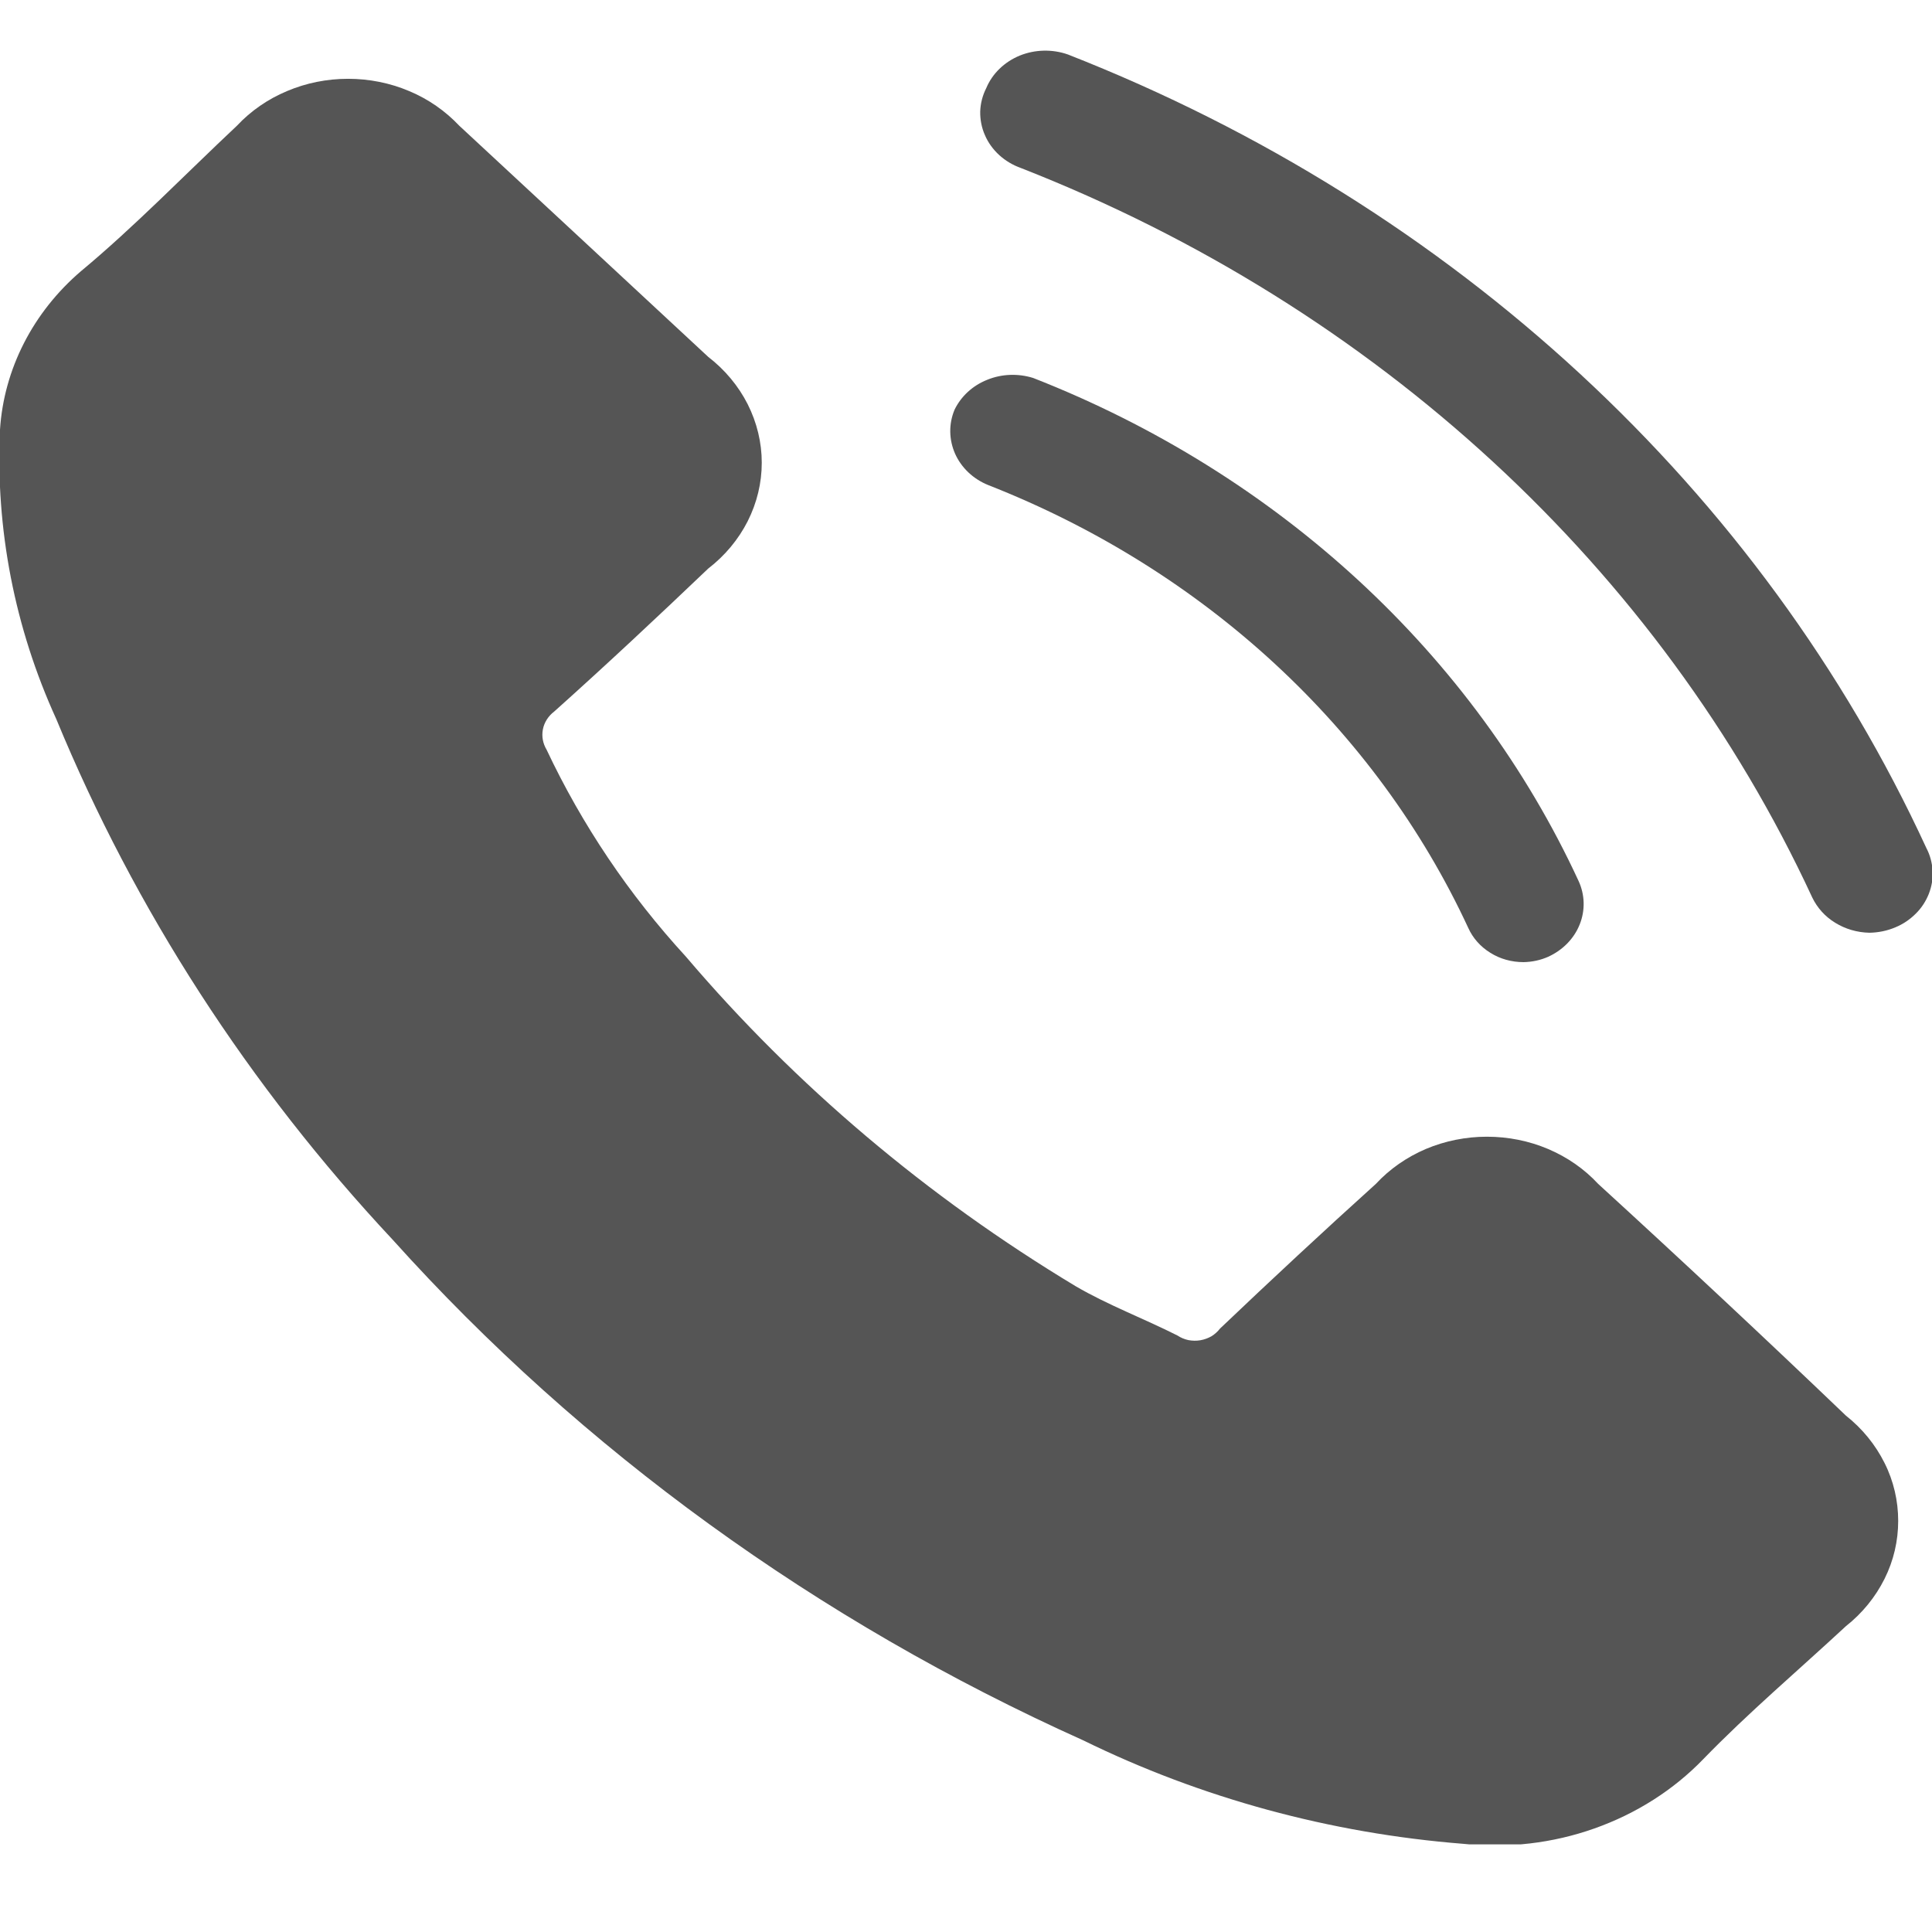
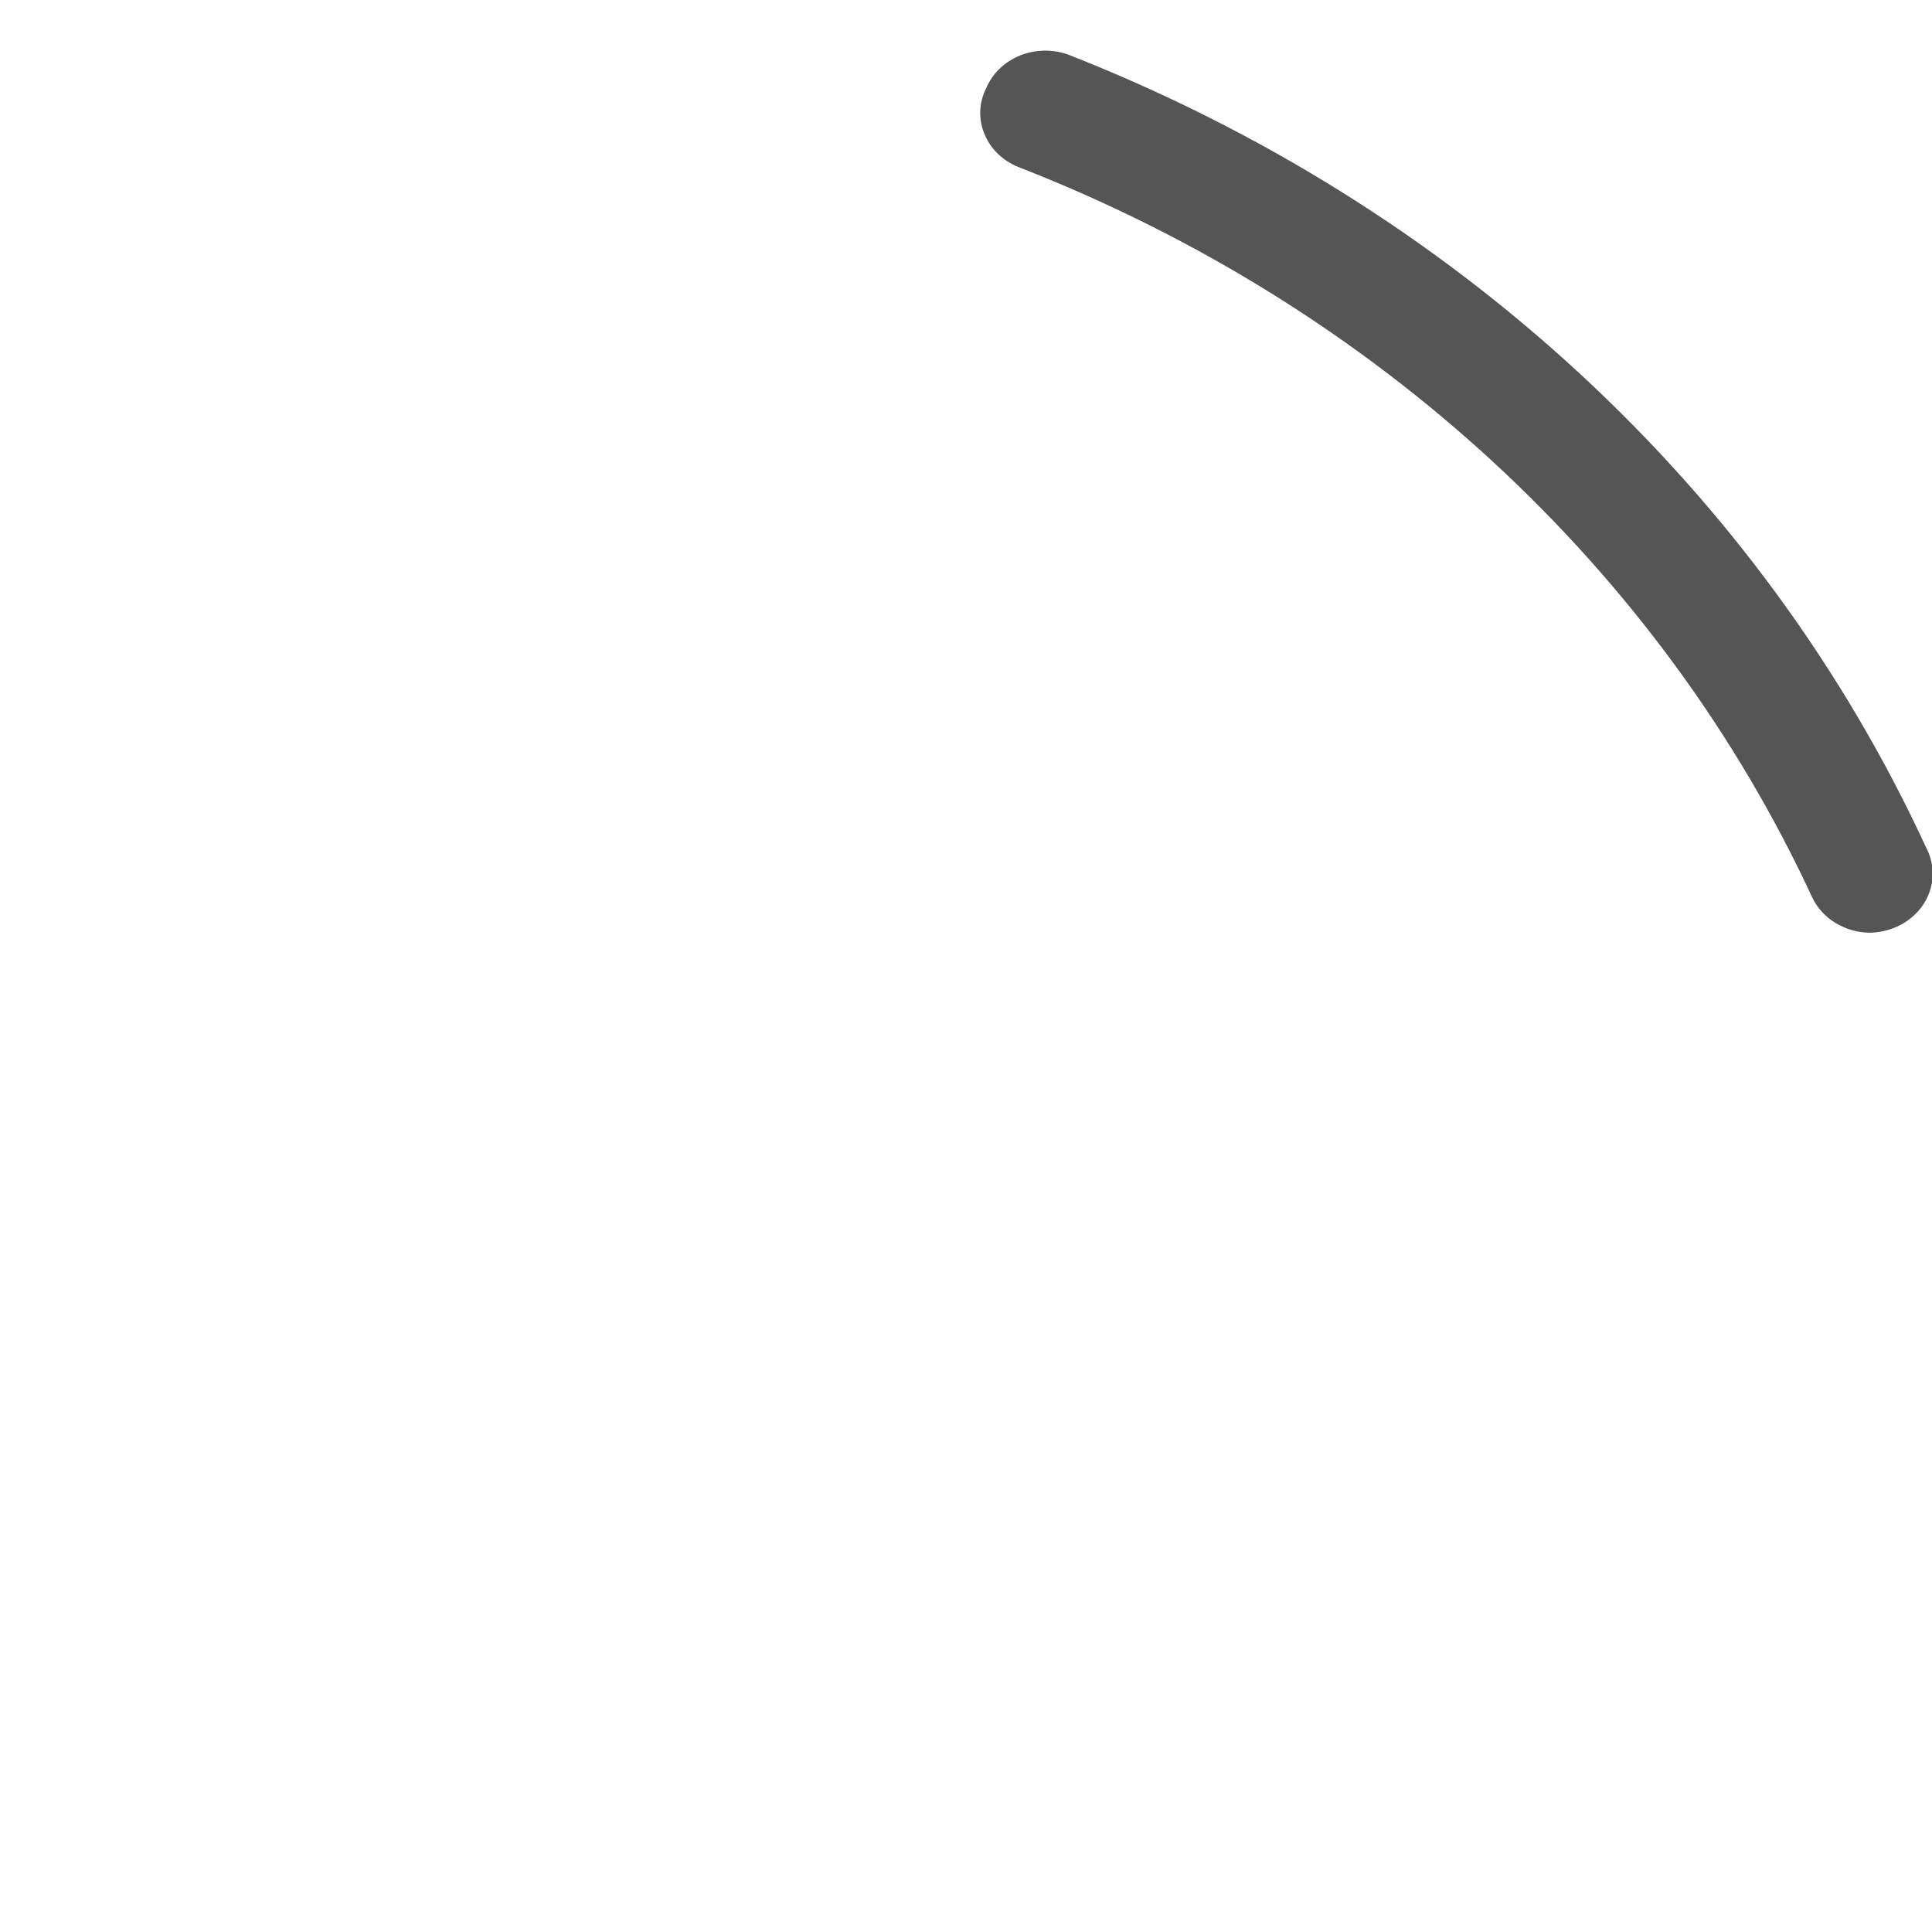
<svg xmlns="http://www.w3.org/2000/svg" width="14" height="14" viewBox="0 0 14 14" fill="none">
  <g clip-path="url(#clip0_86_318)">
-     <path d="M11.581 8.579C11.481 8.471 11.357 8.385 11.218 8.326C11.079 8.267 10.928 8.237 10.775 8.237C10.623 8.237 10.472 8.267 10.332 8.326C10.194 8.385 10.07 8.471 9.97 8.579C9.59 8.922 9.214 9.272 8.841 9.627C8.824 9.649 8.803 9.668 8.779 9.683C8.754 9.697 8.727 9.707 8.698 9.712C8.67 9.717 8.64 9.716 8.612 9.711C8.584 9.705 8.557 9.694 8.533 9.678C8.29 9.555 8.028 9.457 7.794 9.32C6.719 8.673 5.766 7.867 4.971 6.933C4.557 6.482 4.217 5.976 3.961 5.433C3.934 5.388 3.924 5.336 3.934 5.285C3.944 5.234 3.973 5.189 4.016 5.156C4.397 4.815 4.765 4.47 5.132 4.12C5.253 4.027 5.351 3.909 5.418 3.777C5.485 3.644 5.52 3.5 5.52 3.353C5.52 3.207 5.485 3.062 5.418 2.929C5.351 2.797 5.253 2.679 5.132 2.586L4.246 1.763L3.328 0.911C3.227 0.804 3.104 0.718 2.965 0.66C2.826 0.601 2.675 0.571 2.522 0.571C2.37 0.571 2.219 0.601 2.08 0.66C1.941 0.718 1.817 0.804 1.717 0.911C1.34 1.265 0.973 1.644 0.588 1.964C0.239 2.262 0.028 2.675 -3.98471e-05 3.114C-0.033 3.833 0.106 4.549 0.408 5.211C0.977 6.591 1.802 7.868 2.846 8.984C4.217 10.509 5.923 11.745 7.849 12.611C8.704 13.03 9.64 13.285 10.603 13.361C10.925 13.395 11.251 13.357 11.553 13.25C11.856 13.143 12.127 12.971 12.343 12.747C12.669 12.411 13.031 12.104 13.376 11.784C13.495 11.69 13.59 11.573 13.656 11.441C13.722 11.309 13.755 11.166 13.755 11.021C13.755 10.876 13.722 10.732 13.656 10.601C13.59 10.469 13.495 10.352 13.376 10.258C12.788 9.695 12.19 9.136 11.581 8.579Z" fill="#555555" />
    <path d="M13.959 6.145C12.765 3.553 10.536 1.492 7.739 0.395C7.626 0.355 7.5 0.358 7.389 0.403C7.278 0.449 7.191 0.533 7.147 0.638C7.12 0.691 7.105 0.749 7.103 0.808C7.102 0.866 7.113 0.925 7.137 0.979C7.16 1.033 7.196 1.083 7.241 1.124C7.286 1.165 7.34 1.197 7.399 1.218C9.974 2.226 12.028 4.12 13.132 6.503C13.168 6.578 13.225 6.642 13.299 6.687C13.372 6.732 13.457 6.757 13.546 6.759C13.611 6.758 13.675 6.745 13.734 6.72C13.79 6.697 13.84 6.663 13.882 6.621C13.924 6.58 13.956 6.53 13.977 6.477C13.998 6.423 14.008 6.366 14.004 6.309C14.001 6.252 13.986 6.196 13.959 6.145Z" fill="#555555" />
-     <path d="M7.161 3.515C8.723 4.128 9.97 5.278 10.64 6.725C10.673 6.798 10.728 6.86 10.799 6.904C10.87 6.949 10.954 6.972 11.04 6.972C11.101 6.971 11.163 6.958 11.219 6.933C11.324 6.885 11.406 6.802 11.447 6.699C11.488 6.597 11.485 6.484 11.439 6.384C10.679 4.74 9.262 3.434 7.487 2.739C7.378 2.705 7.259 2.709 7.154 2.752C7.048 2.794 6.964 2.872 6.917 2.969C6.874 3.072 6.876 3.186 6.921 3.288C6.966 3.389 7.052 3.471 7.161 3.515Z" fill="#555555" />
  </g>
  <defs>
    <clipPath id="clip0_86_318">
      <rect width="14" height="13" fill="white" transform="translate(0 0.365)" />
    </clipPath>
  </defs>
</svg>